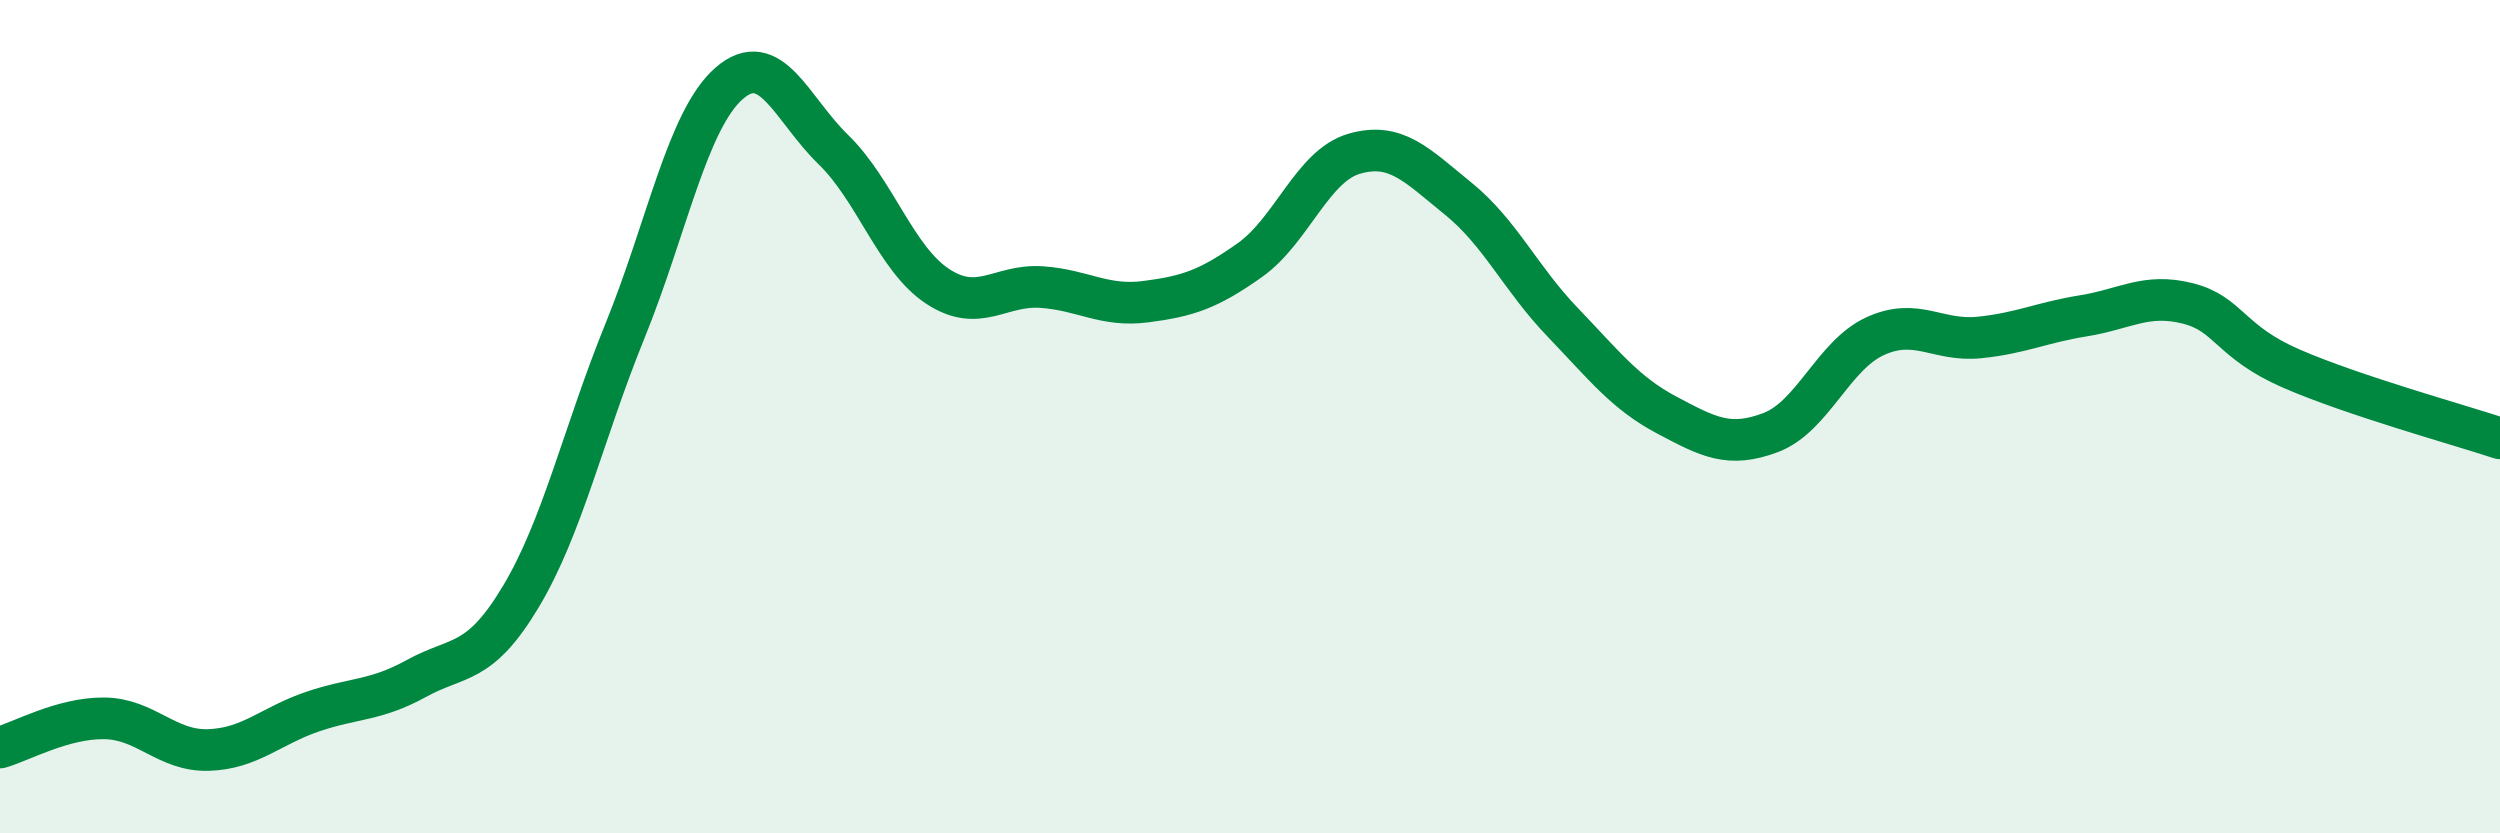
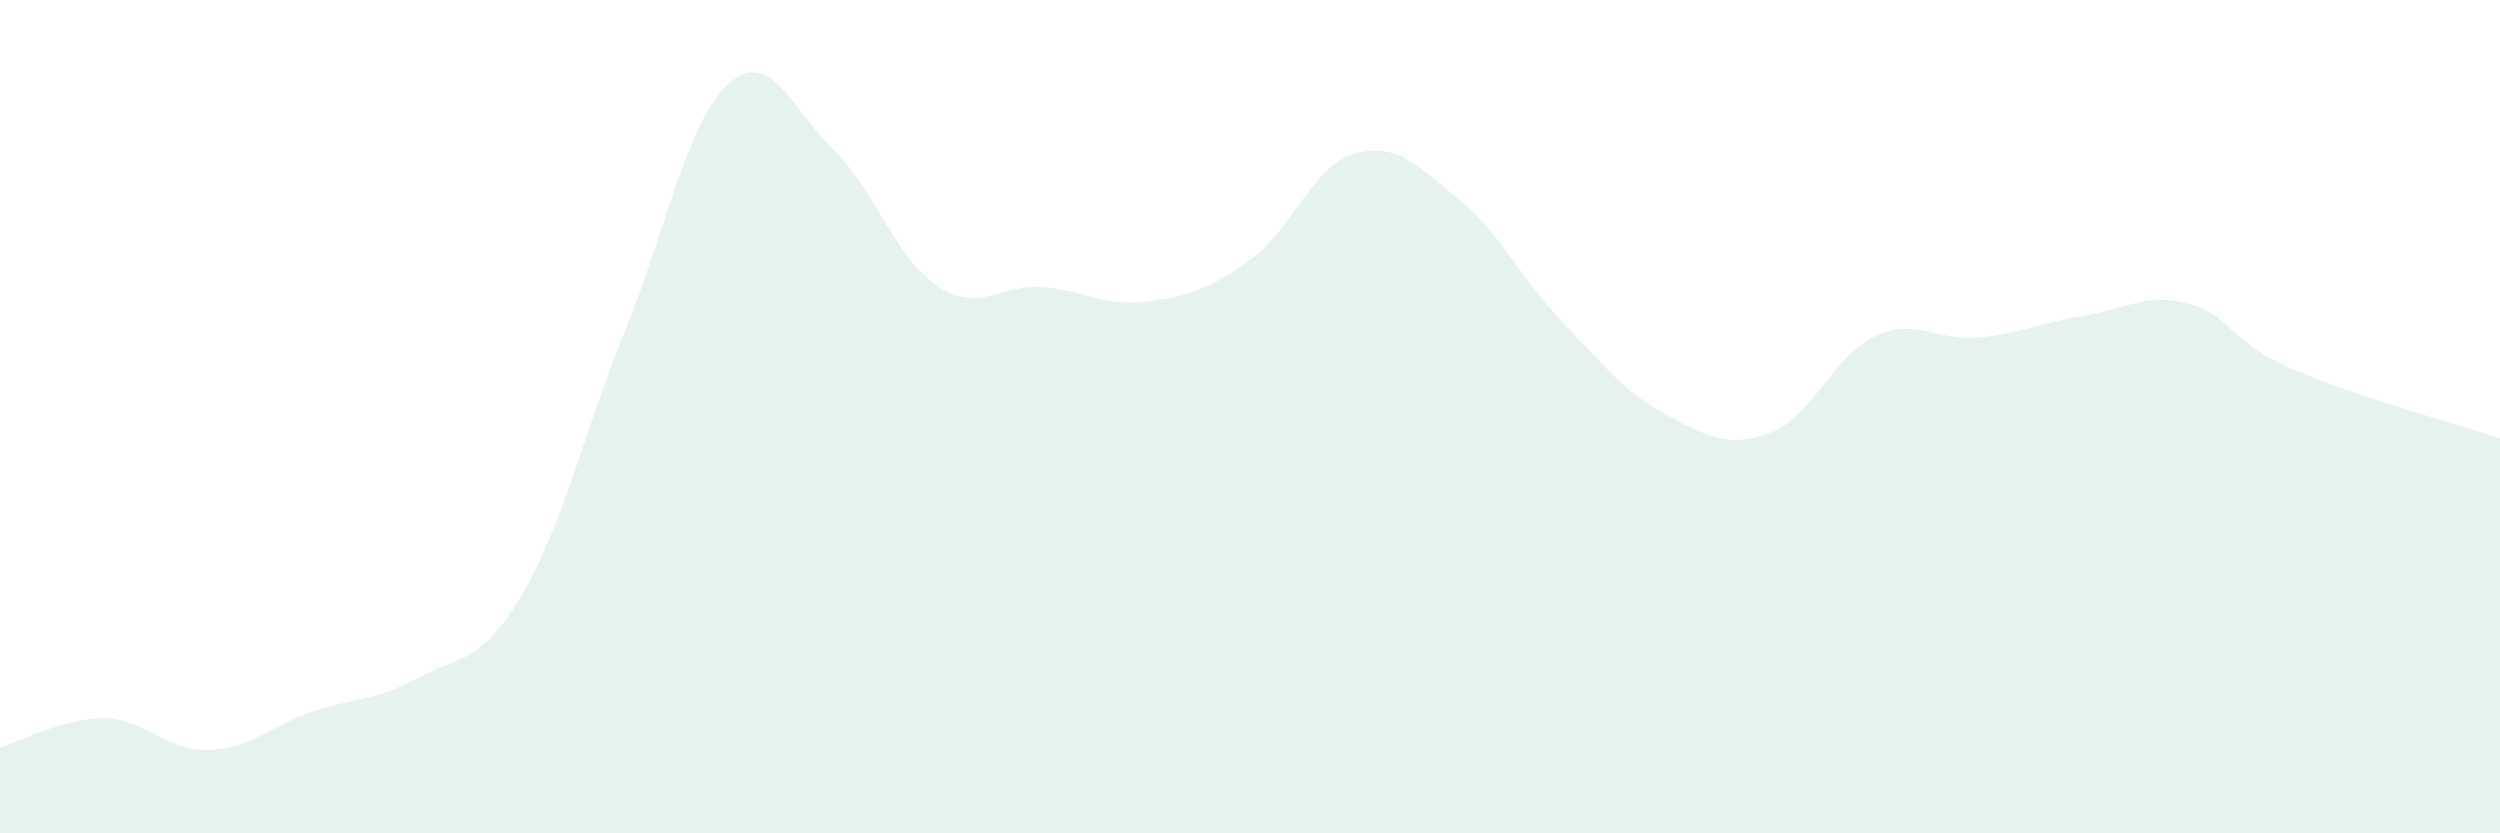
<svg xmlns="http://www.w3.org/2000/svg" width="60" height="20" viewBox="0 0 60 20">
  <path d="M 0,17.94 C 0.5,17.8 1.5,17.23 2.5,17.24 C 3.5,17.25 4,18.03 5,18 C 6,17.97 6.5,17.42 7.5,17.08 C 8.5,16.74 9,16.83 10,16.28 C 11,15.73 11.5,15.99 12.5,14.32 C 13.5,12.65 14,10.4 15,7.94 C 16,5.48 16.5,2.87 17.5,2 C 18.5,1.13 19,2.62 20,3.59 C 21,4.56 21.5,6.21 22.5,6.87 C 23.5,7.53 24,6.82 25,6.89 C 26,6.96 26.5,7.37 27.5,7.24 C 28.5,7.11 29,6.95 30,6.24 C 31,5.53 31.5,3.98 32.5,3.69 C 33.5,3.4 34,3.96 35,4.77 C 36,5.58 36.5,6.69 37.5,7.73 C 38.5,8.77 39,9.43 40,9.96 C 41,10.49 41.5,10.76 42.5,10.38 C 43.5,10 44,8.53 45,8.07 C 46,7.61 46.5,8.2 47.5,8.1 C 48.5,8 49,7.74 50,7.58 C 51,7.42 51.5,7.03 52.5,7.28 C 53.5,7.53 53.5,8.2 55,8.85 C 56.5,9.5 59,10.19 60,10.52L60 20L0 20Z" fill="#008740" opacity="0.1" stroke-linecap="round" stroke-linejoin="round" />
-   <path d="M 0,17.94 C 0.5,17.8 1.5,17.23 2.5,17.24 C 3.5,17.25 4,18.03 5,18 C 6,17.97 6.5,17.42 7.5,17.08 C 8.5,16.74 9,16.83 10,16.28 C 11,15.73 11.5,15.99 12.5,14.32 C 13.5,12.65 14,10.4 15,7.94 C 16,5.48 16.5,2.87 17.5,2 C 18.5,1.13 19,2.62 20,3.59 C 21,4.56 21.5,6.21 22.5,6.87 C 23.5,7.53 24,6.82 25,6.89 C 26,6.96 26.5,7.37 27.5,7.24 C 28.5,7.11 29,6.95 30,6.24 C 31,5.53 31.5,3.98 32.5,3.69 C 33.5,3.4 34,3.96 35,4.77 C 36,5.58 36.5,6.69 37.5,7.73 C 38.5,8.77 39,9.43 40,9.96 C 41,10.49 41.5,10.76 42.5,10.38 C 43.5,10 44,8.53 45,8.07 C 46,7.61 46.5,8.2 47.5,8.1 C 48.5,8 49,7.74 50,7.58 C 51,7.42 51.5,7.03 52.5,7.28 C 53.5,7.53 53.5,8.2 55,8.85 C 56.5,9.5 59,10.19 60,10.52" stroke="#008740" stroke-width="1" fill="none" stroke-linecap="round" stroke-linejoin="round" />
</svg>